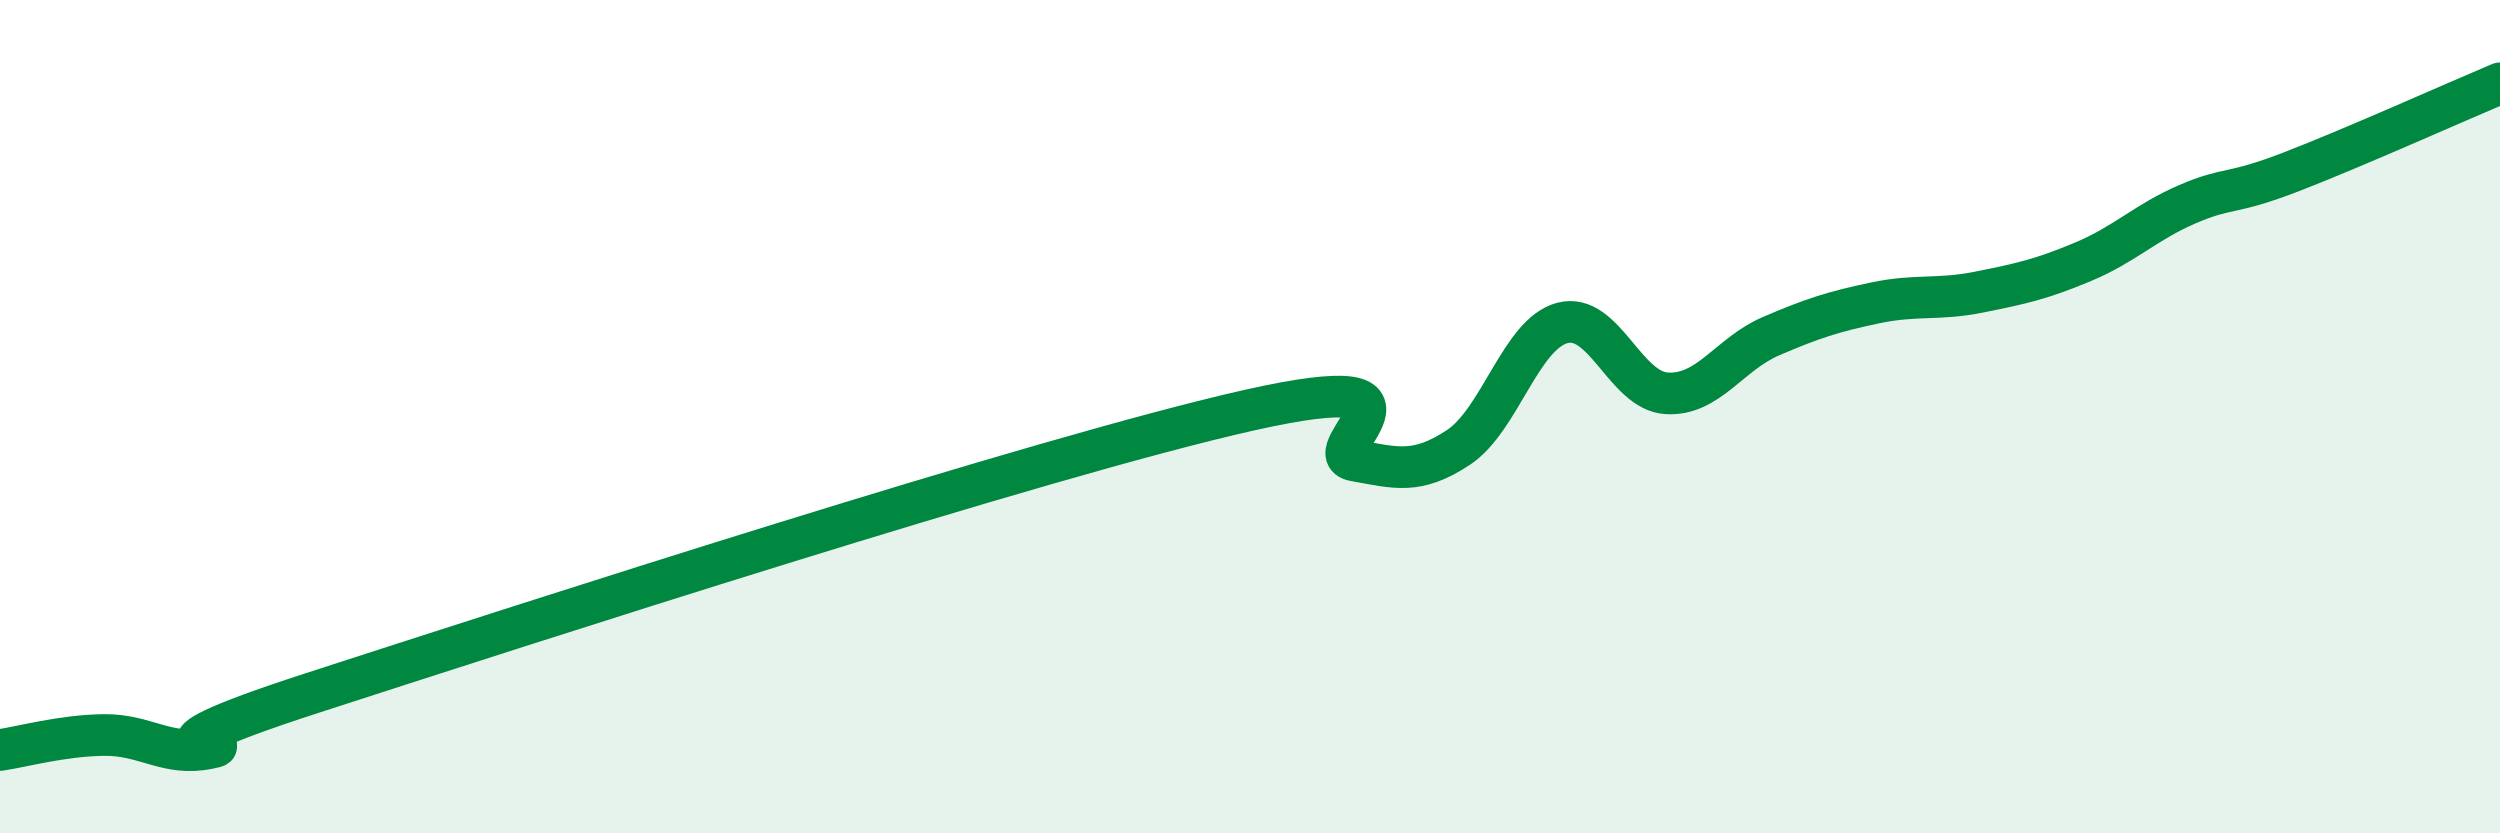
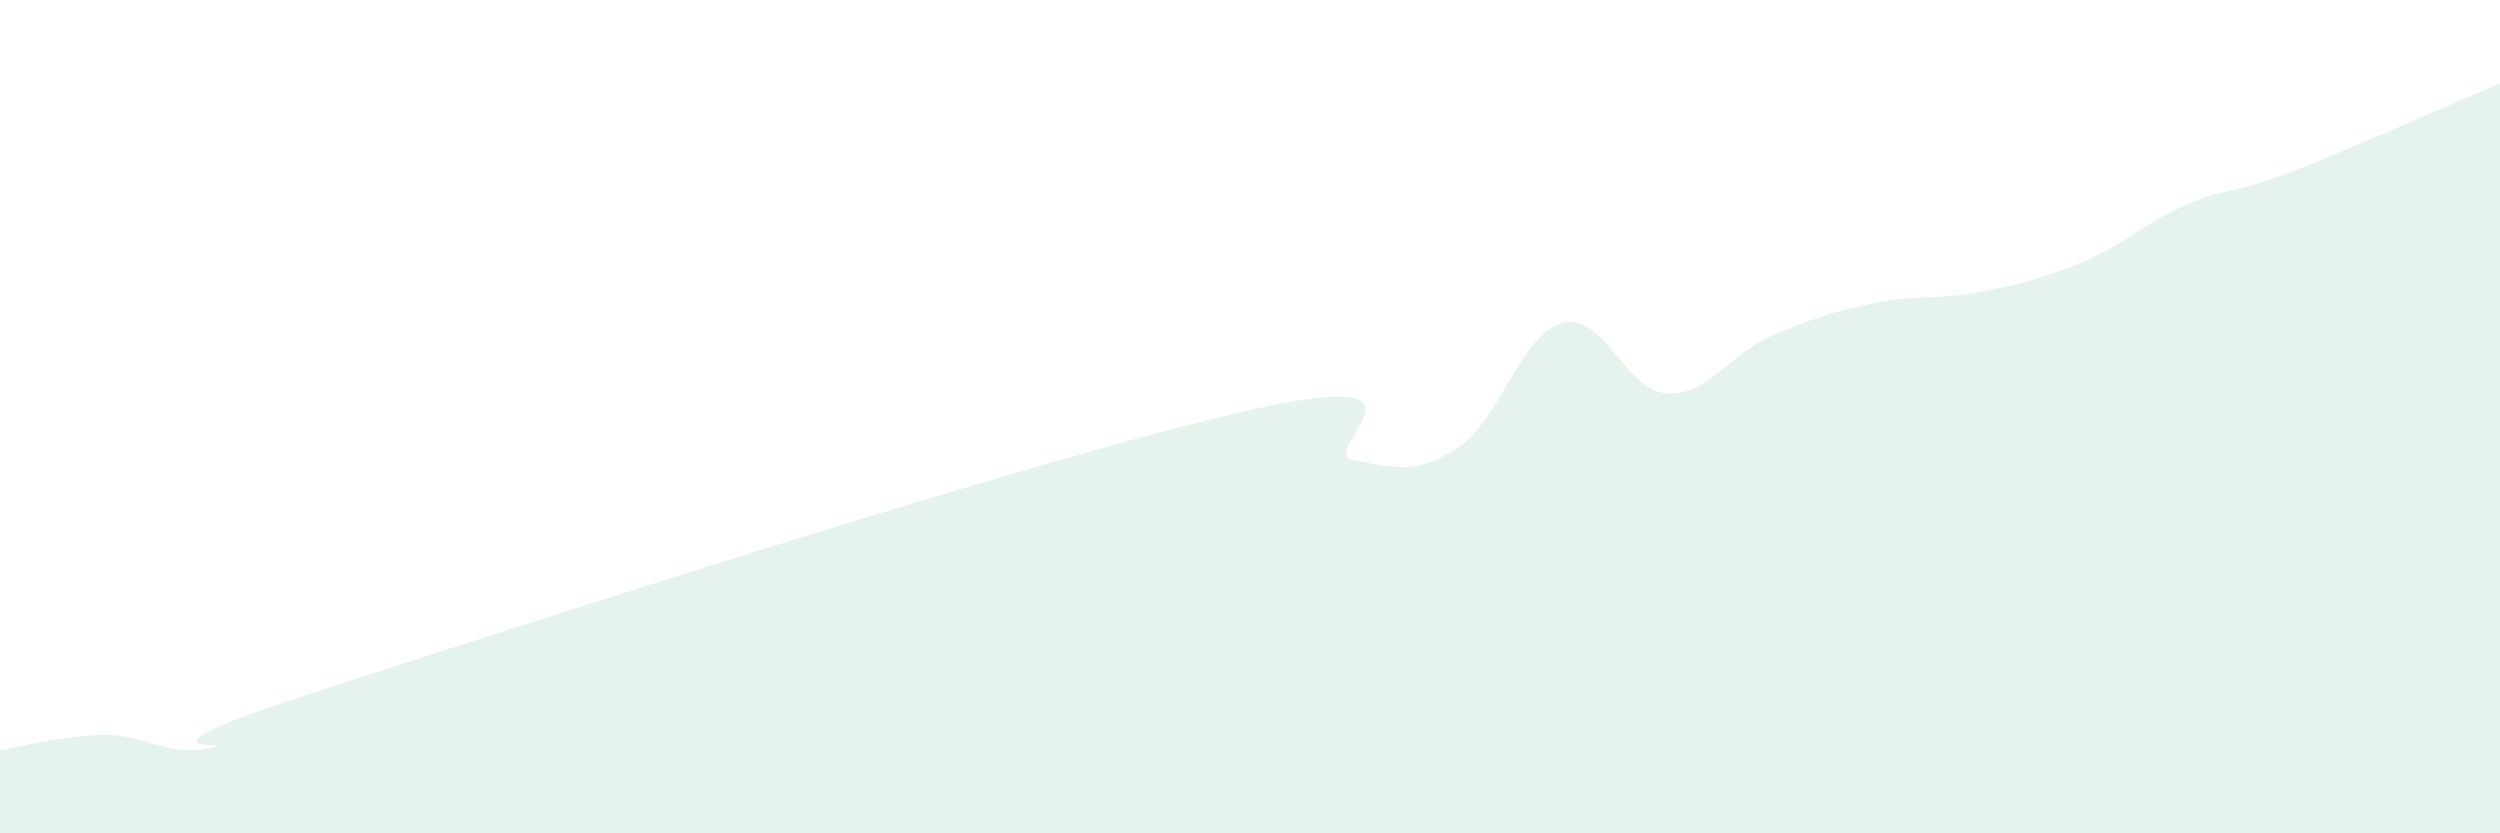
<svg xmlns="http://www.w3.org/2000/svg" width="60" height="20" viewBox="0 0 60 20">
  <path d="M 0,18 C 0.5,17.93 1.5,17.65 2.5,17.64 C 3.5,17.63 4,18.16 5,17.96 C 6,17.76 2.5,18.25 7.5,16.63 C 12.5,15.01 25,10.96 30,9.84 C 35,8.72 31.5,10.87 32.5,11.05 C 33.5,11.23 34,11.4 35,10.74 C 36,10.08 36.5,8.01 37.5,7.75 C 38.5,7.49 39,9.38 40,9.44 C 41,9.5 41.5,8.5 42.5,8.07 C 43.5,7.64 44,7.48 45,7.27 C 46,7.06 46.5,7.21 47.5,7.01 C 48.5,6.81 49,6.7 50,6.28 C 51,5.86 51.5,5.33 52.5,4.9 C 53.5,4.47 53.5,4.7 55,4.12 C 56.5,3.54 59,2.42 60,2L60 20L0 20Z" fill="#008740" opacity="0.1" stroke-linecap="round" stroke-linejoin="round" />
-   <path d="M 0,18 C 0.5,17.93 1.5,17.65 2.5,17.64 C 3.5,17.63 4,18.16 5,17.96 C 6,17.76 2.5,18.25 7.5,16.63 C 12.5,15.01 25,10.96 30,9.84 C 35,8.72 31.5,10.87 32.5,11.05 C 33.5,11.23 34,11.4 35,10.74 C 36,10.08 36.5,8.01 37.5,7.75 C 38.5,7.49 39,9.38 40,9.44 C 41,9.5 41.5,8.5 42.5,8.07 C 43.5,7.64 44,7.48 45,7.27 C 46,7.06 46.5,7.21 47.5,7.01 C 48.5,6.81 49,6.7 50,6.28 C 51,5.86 51.5,5.33 52.5,4.9 C 53.5,4.47 53.5,4.7 55,4.12 C 56.5,3.54 59,2.42 60,2" stroke="#008740" stroke-width="1" fill="none" stroke-linecap="round" stroke-linejoin="round" />
</svg>